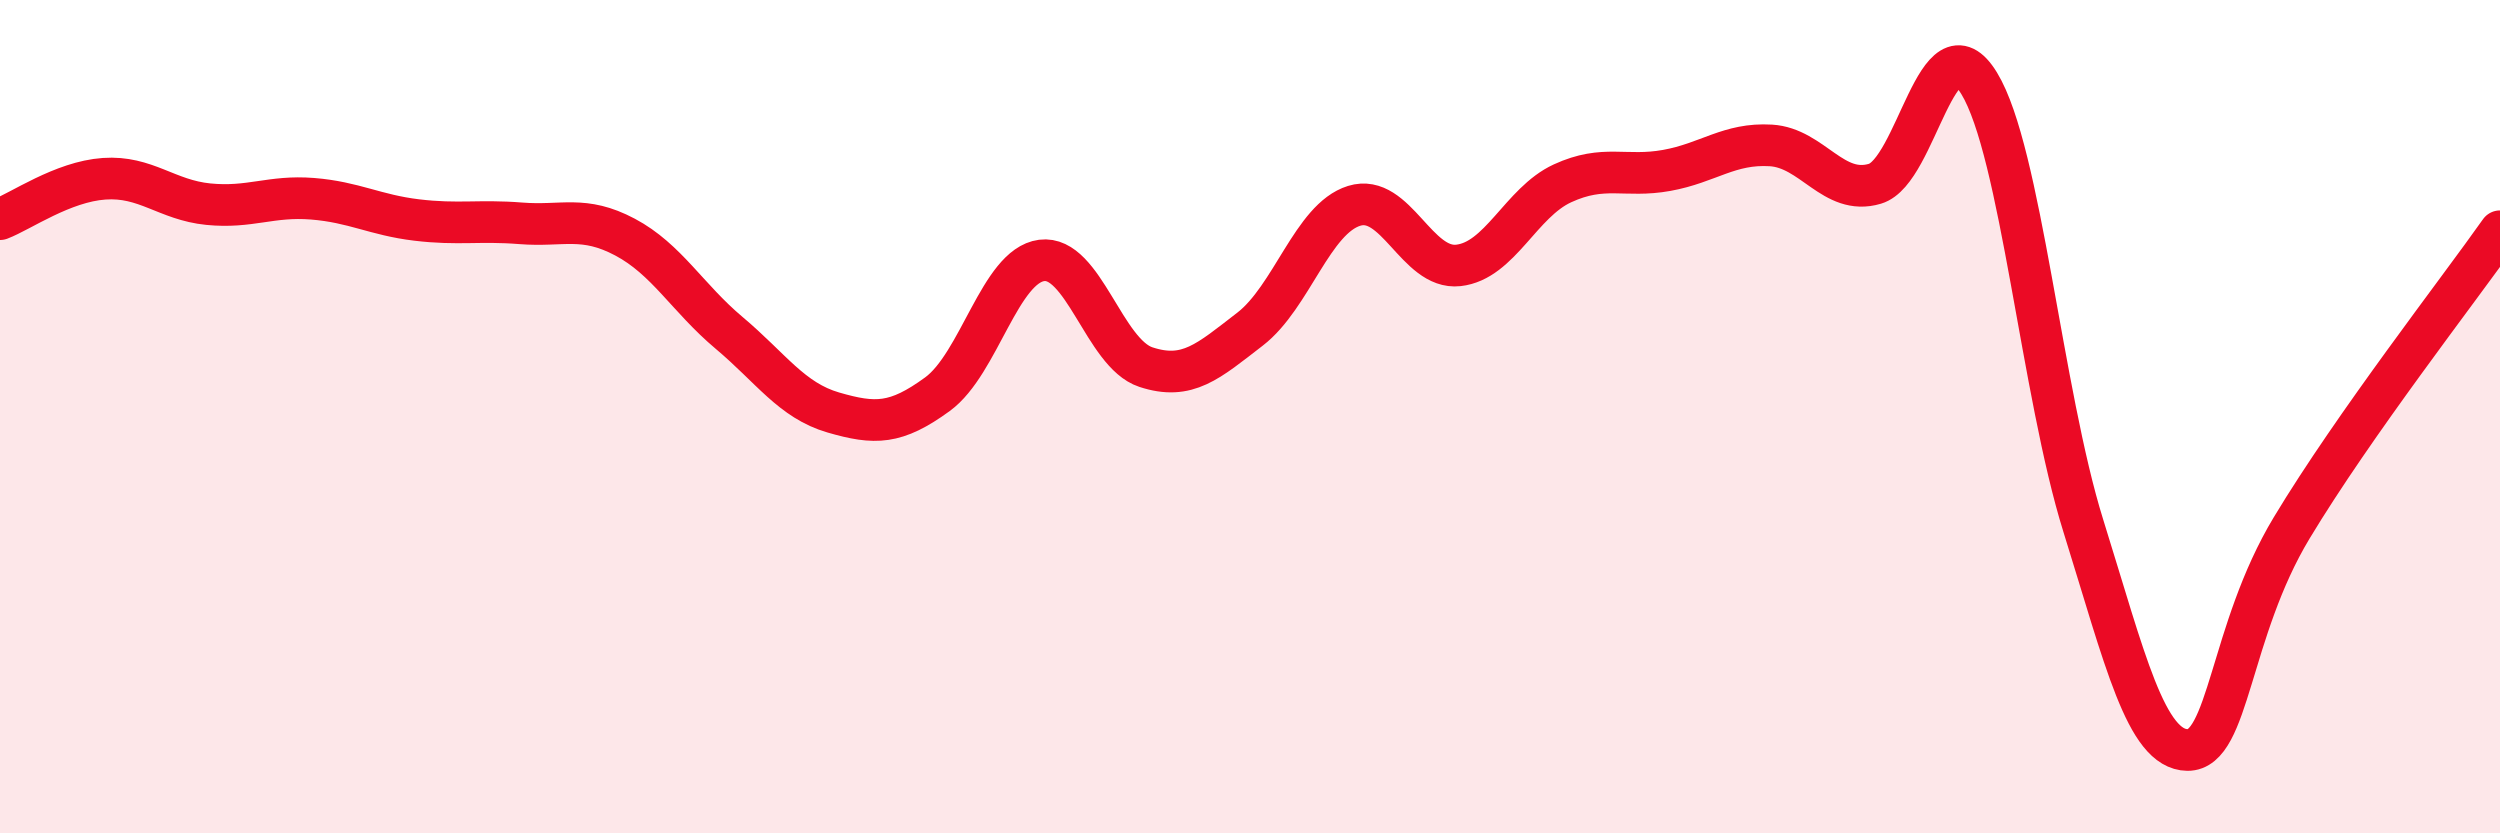
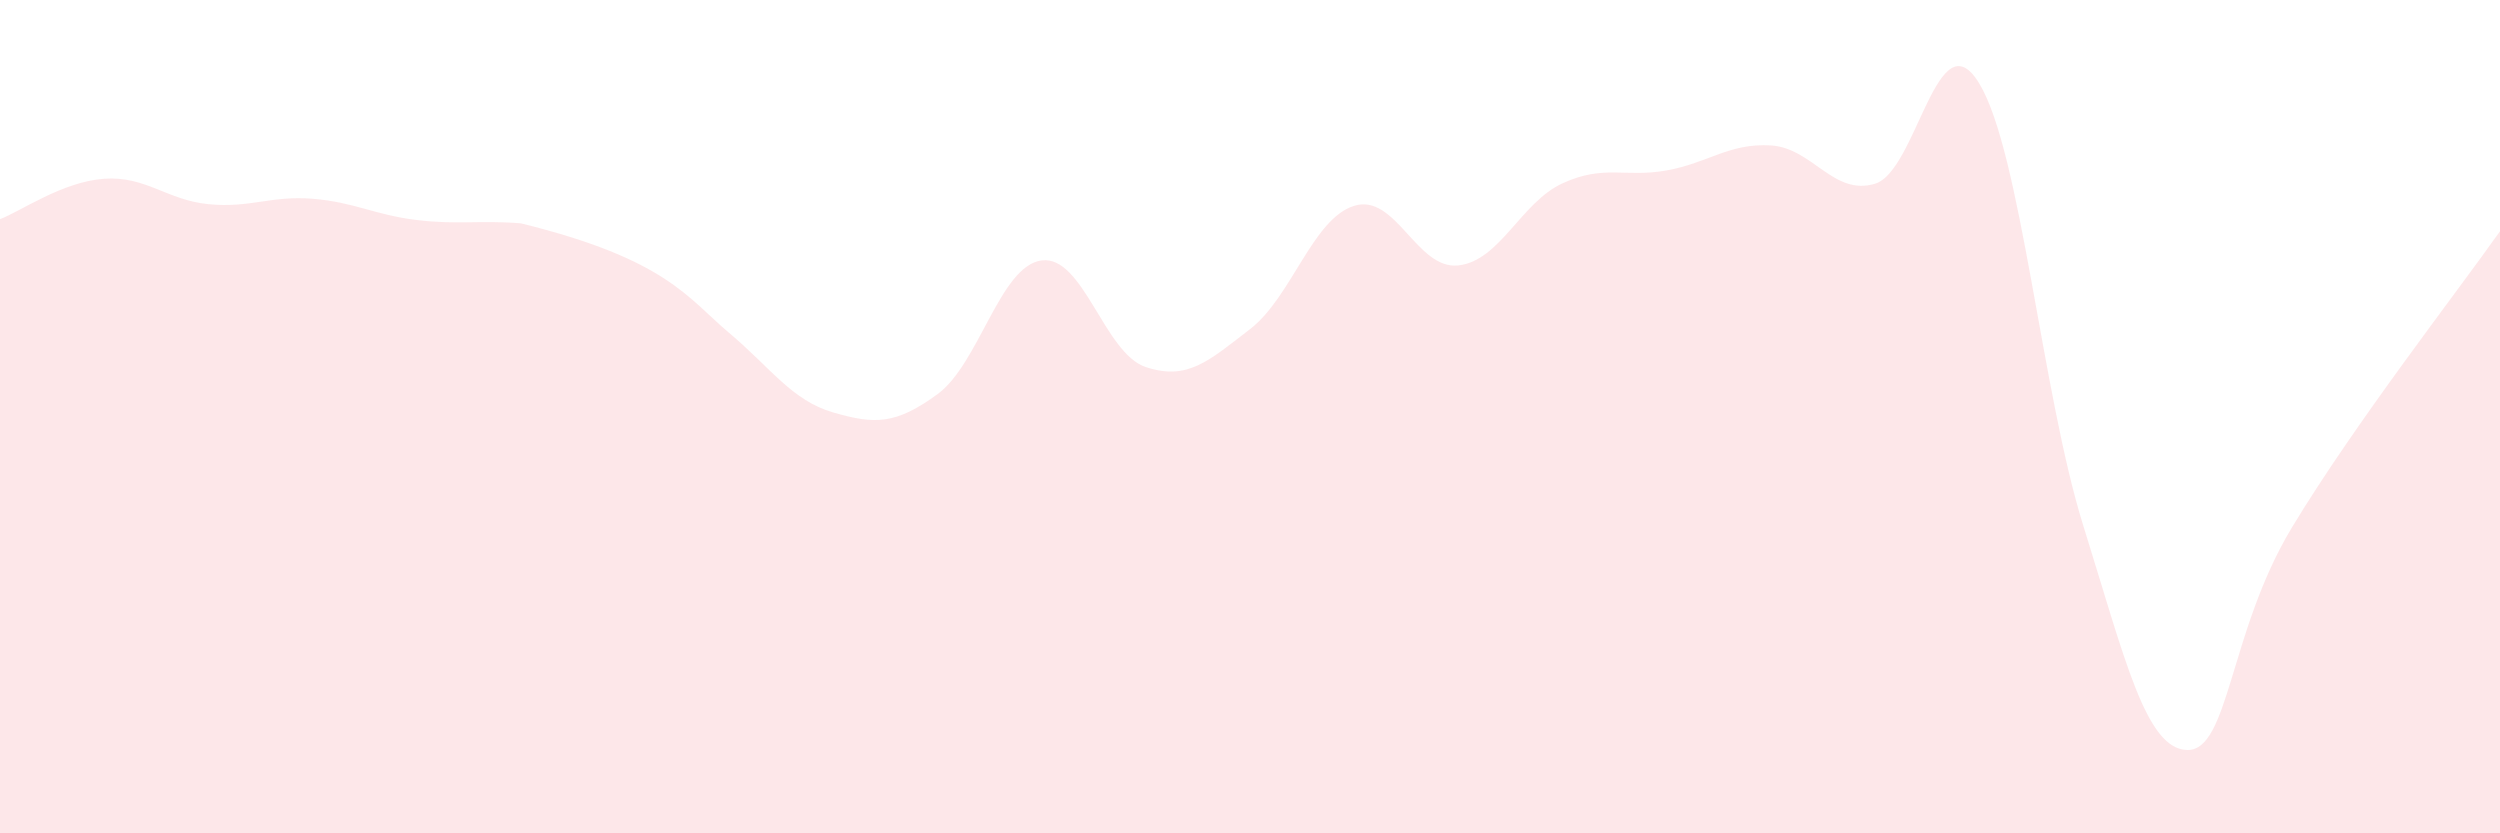
<svg xmlns="http://www.w3.org/2000/svg" width="60" height="20" viewBox="0 0 60 20">
-   <path d="M 0,5.26 C 0.5,5.07 1.5,4.36 2.5,4.29 C 3.5,4.22 4,4.8 5,4.9 C 6,5 6.5,4.69 7.5,4.77 C 8.5,4.85 9,5.16 10,5.28 C 11,5.4 11.5,5.28 12.5,5.36 C 13.5,5.44 14,5.16 15,5.69 C 16,6.22 16.5,7.15 17.5,7.99 C 18.5,8.83 19,9.61 20,9.9 C 21,10.19 21.5,10.19 22.5,9.46 C 23.5,8.73 24,6.38 25,6.25 C 26,6.12 26.5,8.48 27.5,8.81 C 28.5,9.14 29,8.67 30,7.9 C 31,7.13 31.5,5.25 32.5,4.94 C 33.5,4.63 34,6.48 35,6.37 C 36,6.26 36.5,4.86 37.5,4.4 C 38.5,3.94 39,4.27 40,4.09 C 41,3.91 41.5,3.43 42.5,3.49 C 43.5,3.55 44,4.71 45,4.41 C 46,4.11 46.5,0.36 47.5,2 C 48.5,3.64 49,9.42 50,12.62 C 51,15.82 51.5,17.99 52.5,18 C 53.5,18.01 53.5,15.16 55,12.67 C 56.5,10.18 59,6.97 60,5.55L60 20L0 20Z" fill="#EB0A25" opacity="0.1" stroke-linecap="round" stroke-linejoin="round" />
-   <path d="M 0,5.26 C 0.5,5.07 1.5,4.36 2.5,4.29 C 3.5,4.22 4,4.8 5,4.9 C 6,5 6.5,4.69 7.5,4.77 C 8.5,4.85 9,5.16 10,5.28 C 11,5.4 11.5,5.28 12.5,5.36 C 13.5,5.44 14,5.16 15,5.69 C 16,6.22 16.5,7.15 17.5,7.99 C 18.5,8.83 19,9.61 20,9.9 C 21,10.19 21.5,10.19 22.5,9.46 C 23.5,8.73 24,6.38 25,6.25 C 26,6.12 26.5,8.48 27.5,8.81 C 28.5,9.14 29,8.67 30,7.9 C 31,7.13 31.5,5.25 32.5,4.94 C 33.5,4.63 34,6.48 35,6.37 C 36,6.26 36.5,4.86 37.5,4.4 C 38.5,3.94 39,4.27 40,4.09 C 41,3.91 41.5,3.43 42.5,3.49 C 43.5,3.55 44,4.71 45,4.41 C 46,4.11 46.5,0.36 47.5,2 C 48.5,3.64 49,9.42 50,12.62 C 51,15.82 51.5,17.99 52.5,18 C 53.5,18.01 53.5,15.16 55,12.67 C 56.5,10.18 59,6.97 60,5.55" stroke="#EB0A25" stroke-width="1" fill="none" stroke-linecap="round" stroke-linejoin="round" />
+   <path d="M 0,5.26 C 0.5,5.07 1.5,4.36 2.5,4.29 C 3.5,4.22 4,4.8 5,4.9 C 6,5 6.5,4.69 7.5,4.77 C 8.5,4.85 9,5.16 10,5.28 C 11,5.4 11.5,5.28 12.5,5.36 C 16,6.22 16.5,7.15 17.5,7.99 C 18.5,8.83 19,9.61 20,9.9 C 21,10.19 21.5,10.19 22.5,9.46 C 23.5,8.73 24,6.38 25,6.25 C 26,6.12 26.5,8.48 27.5,8.81 C 28.5,9.14 29,8.67 30,7.9 C 31,7.13 31.5,5.25 32.5,4.94 C 33.5,4.63 34,6.48 35,6.37 C 36,6.26 36.5,4.86 37.5,4.4 C 38.5,3.94 39,4.27 40,4.09 C 41,3.91 41.5,3.43 42.5,3.49 C 43.5,3.55 44,4.71 45,4.41 C 46,4.11 46.5,0.36 47.5,2 C 48.5,3.64 49,9.42 50,12.62 C 51,15.82 51.5,17.99 52.5,18 C 53.5,18.01 53.5,15.16 55,12.67 C 56.5,10.18 59,6.97 60,5.55L60 20L0 20Z" fill="#EB0A25" opacity="0.1" stroke-linecap="round" stroke-linejoin="round" />
</svg>